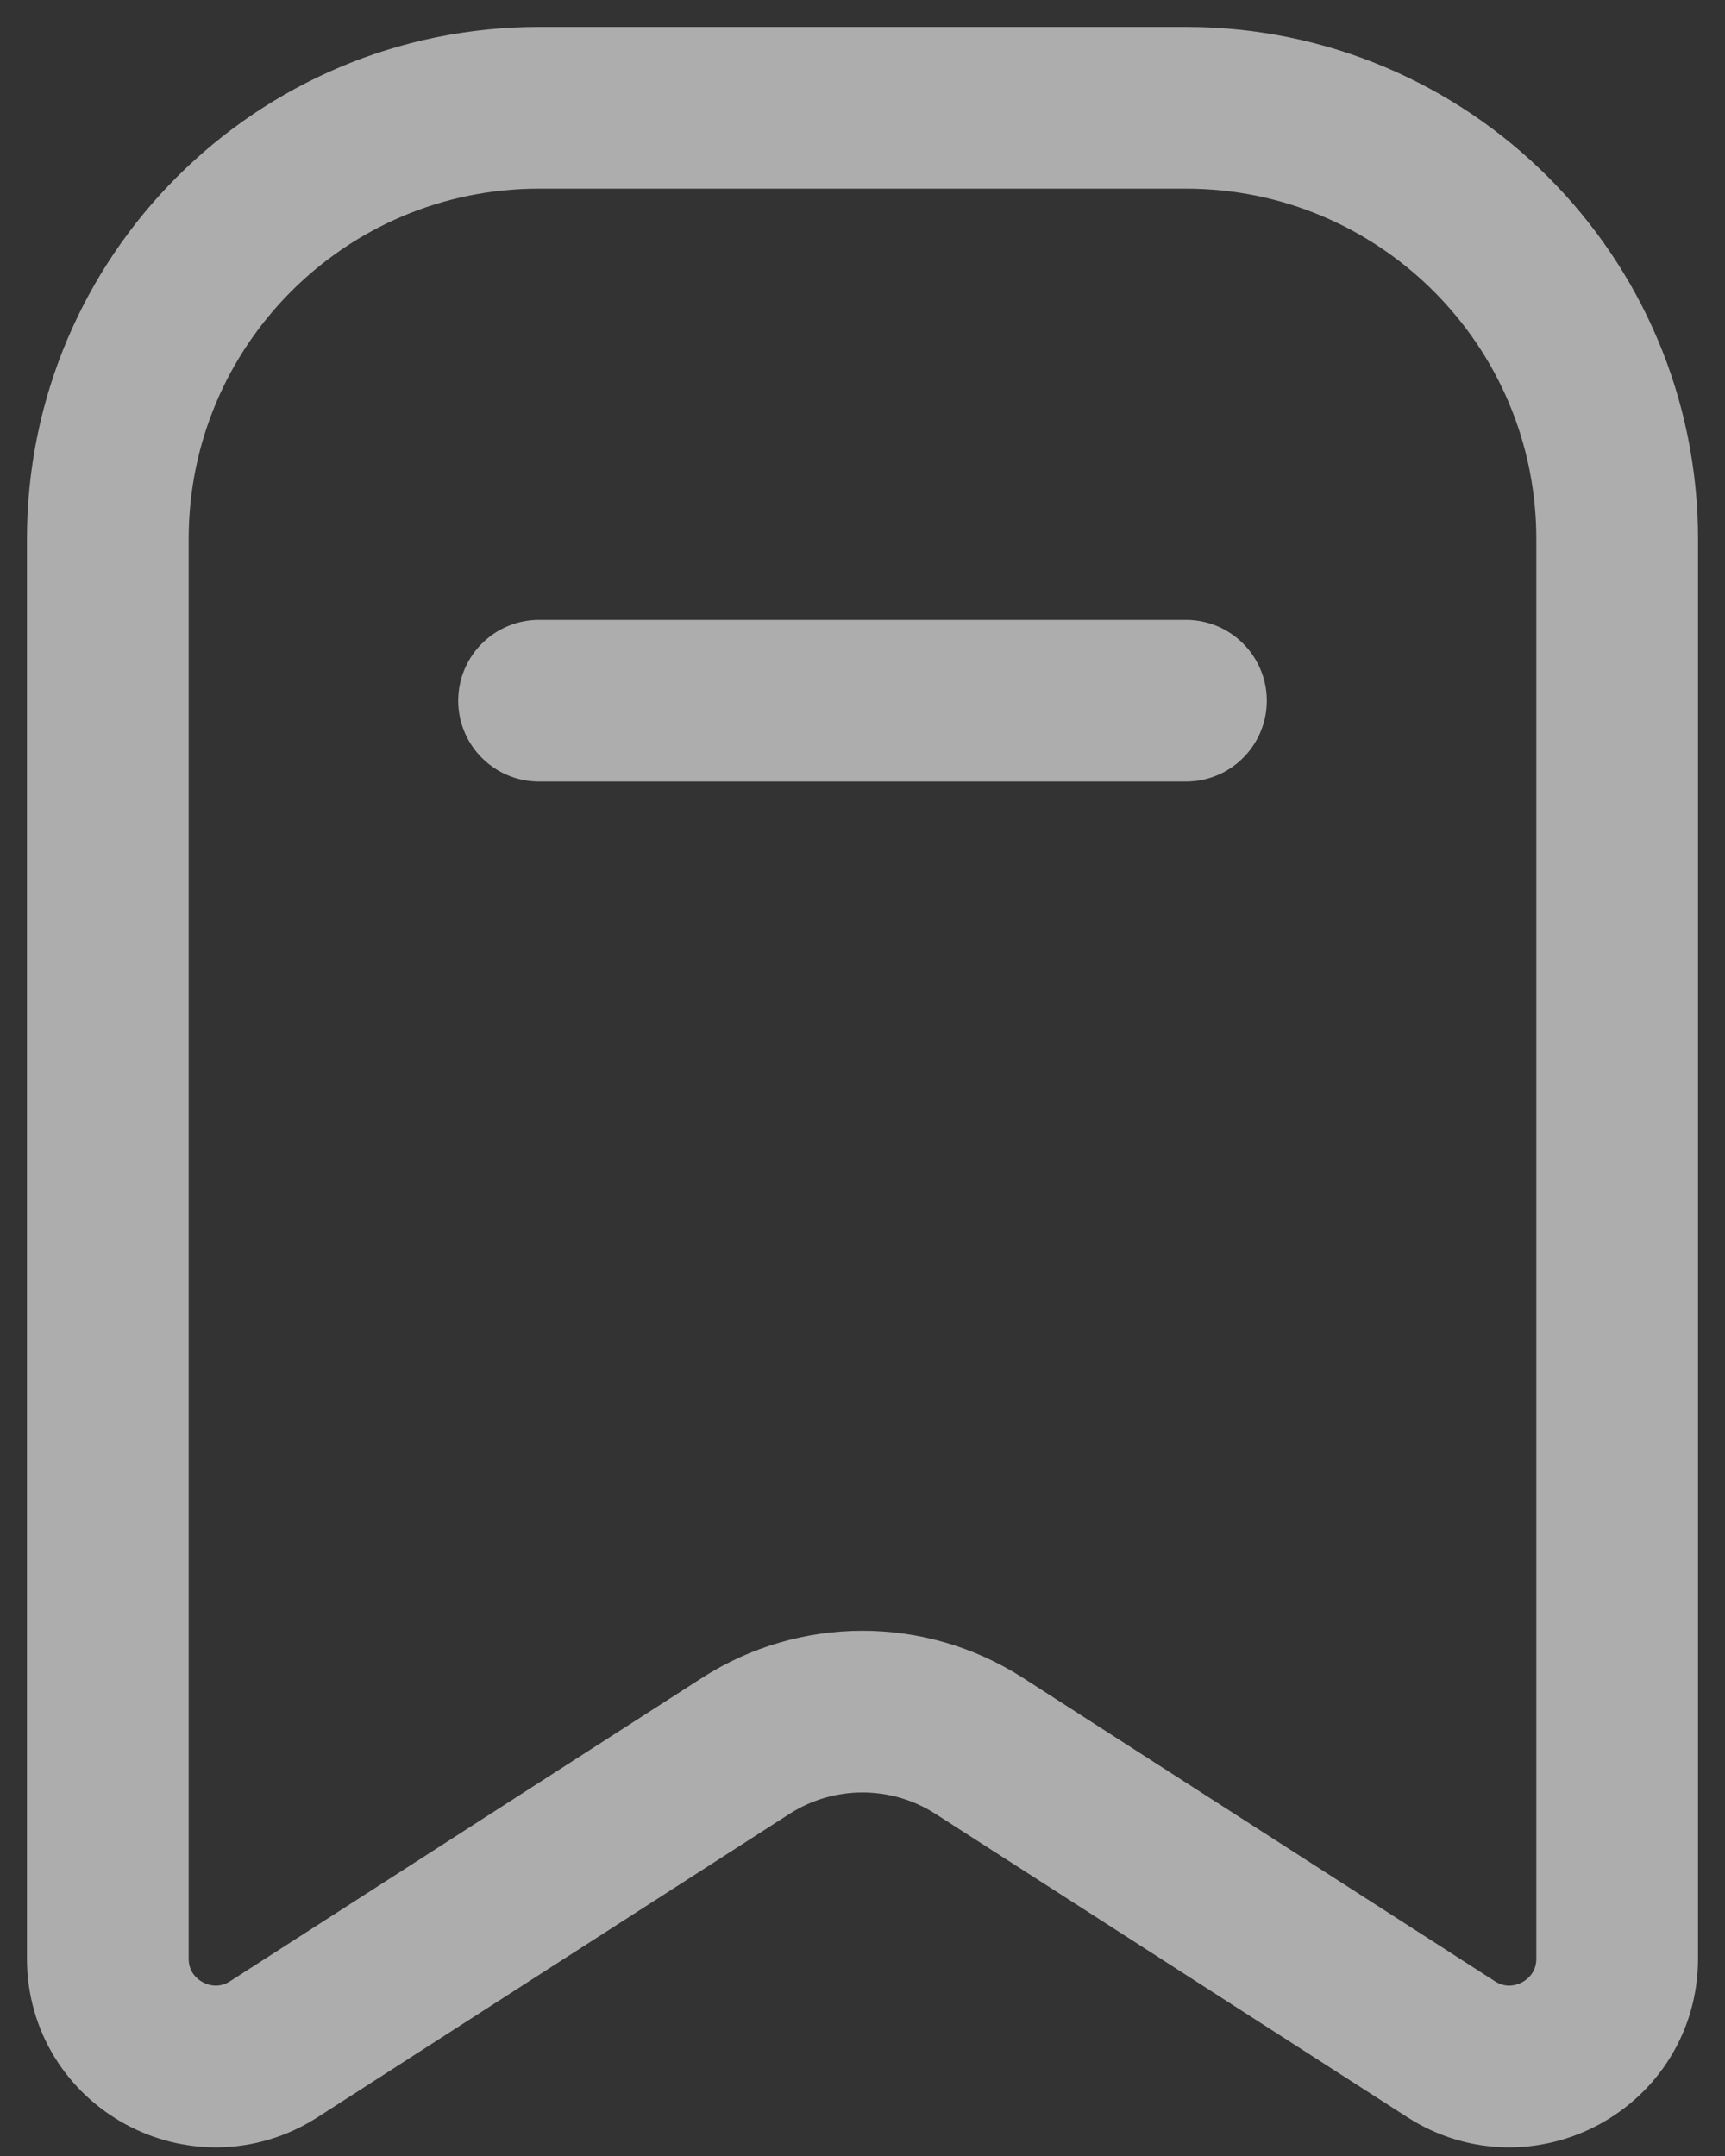
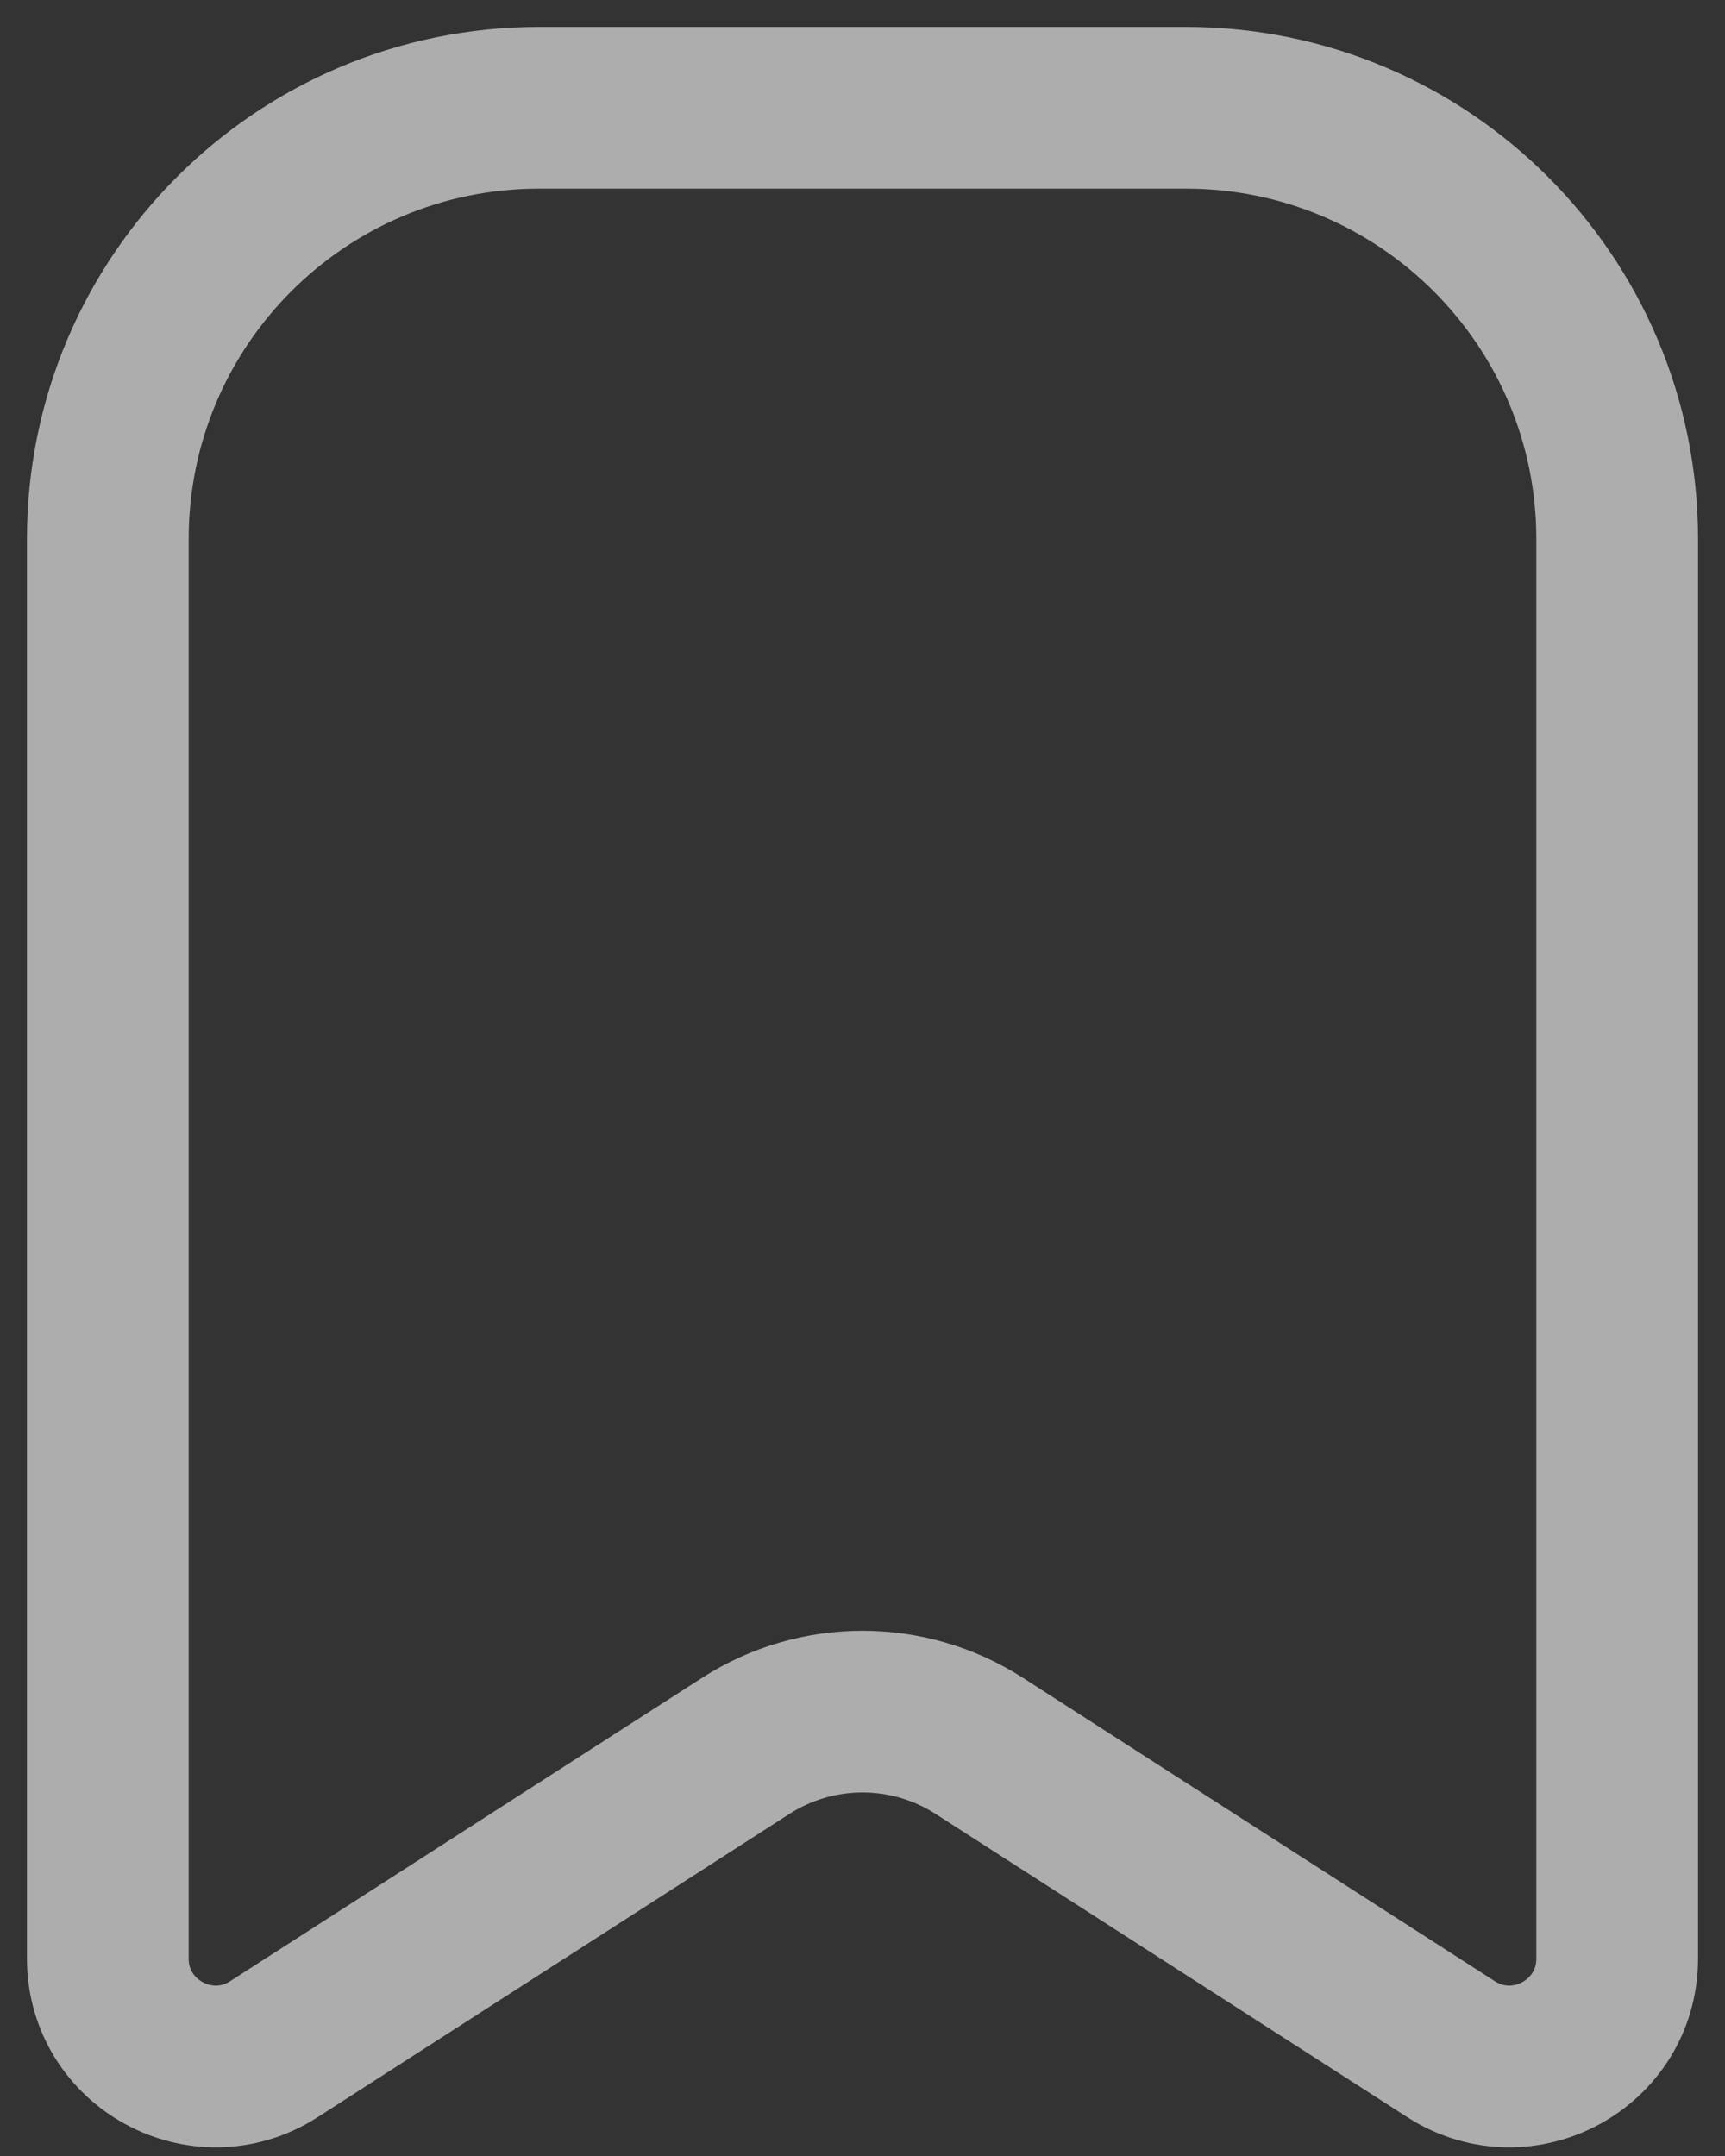
<svg xmlns="http://www.w3.org/2000/svg" width="16" height="20" viewBox="0 0 16 20" fill="none">
  <rect x="0" y="0" width="16" height="20" fill="#333333" stroke="none" />
  <path d="M1 5C1 2.791 2.791 1 5 1H11C13.209 1 15 2.791 15 5V18.168C15 18.959 14.125 19.437 13.459 19.009L9.082 16.195C8.423 15.772 7.577 15.772 6.918 16.195L2.541 19.009C1.875 19.437 1 18.959 1 18.168V5Z" stroke="white" stroke-opacity="0.6" stroke-width="1.5" />
-   <path d="M5 6.5H11" stroke="white" stroke-opacity="0.6" stroke-width="1.5" stroke-linecap="round" stroke-linejoin="round" />
</svg>